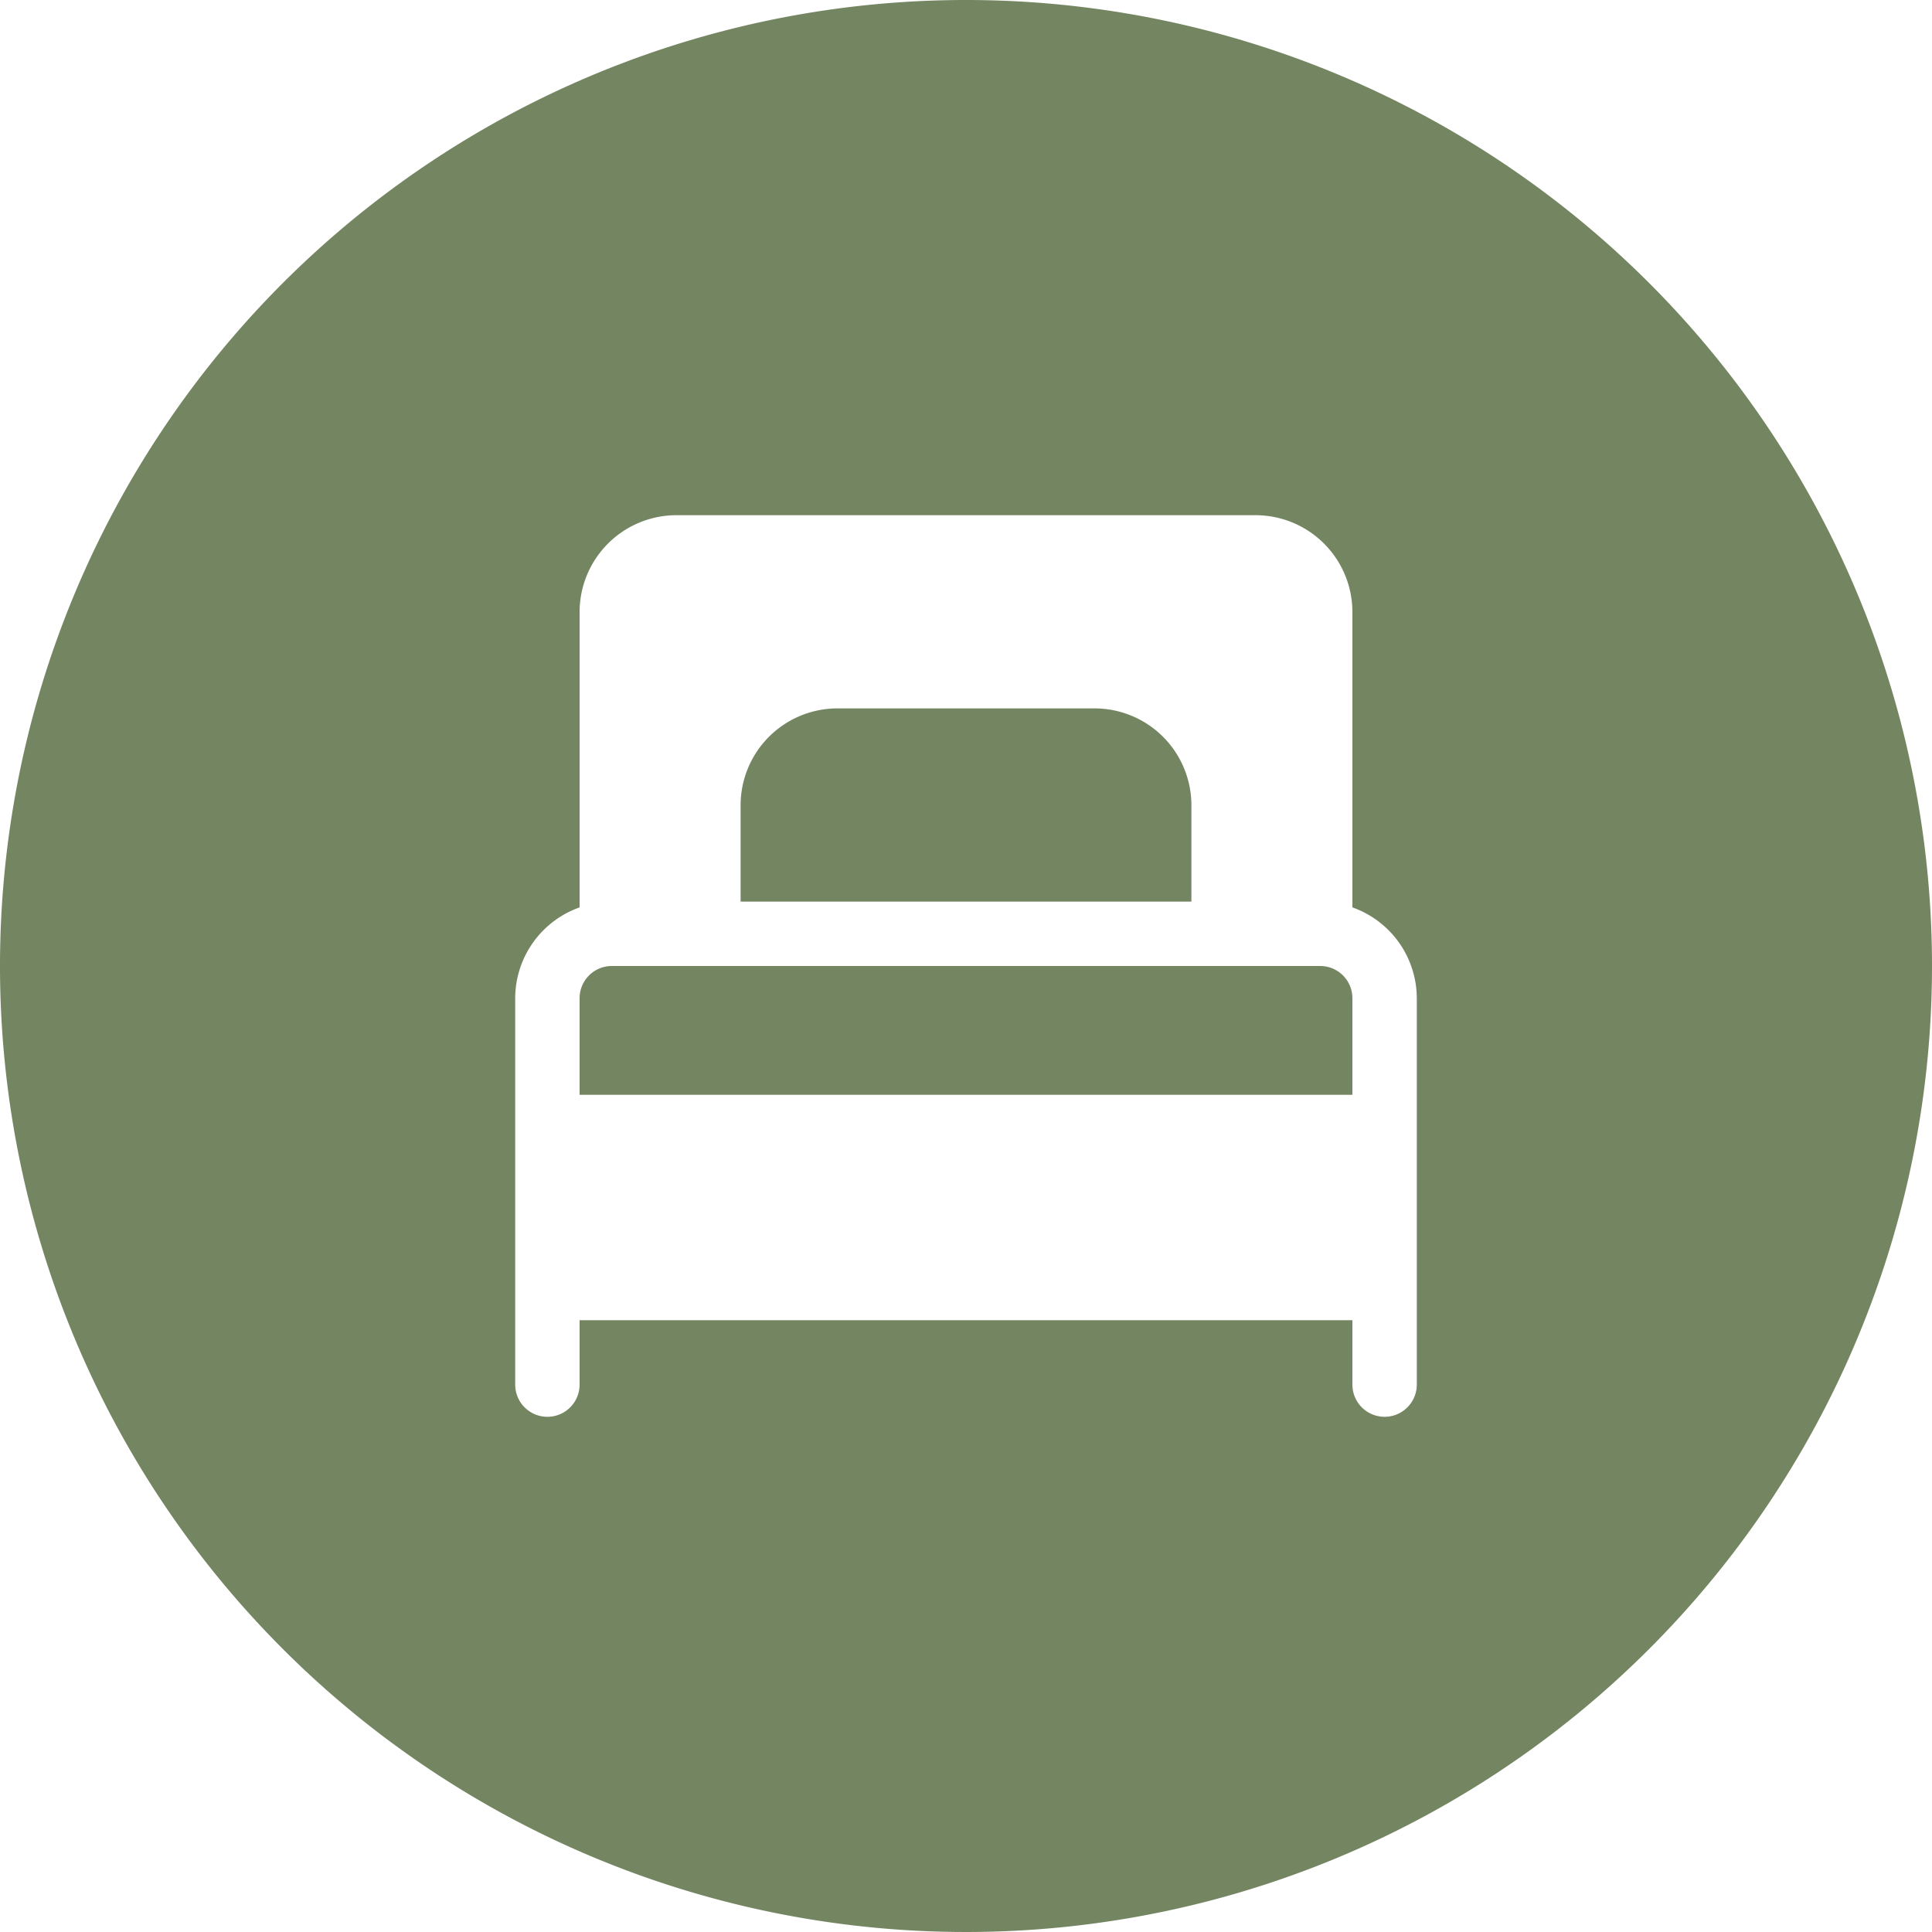
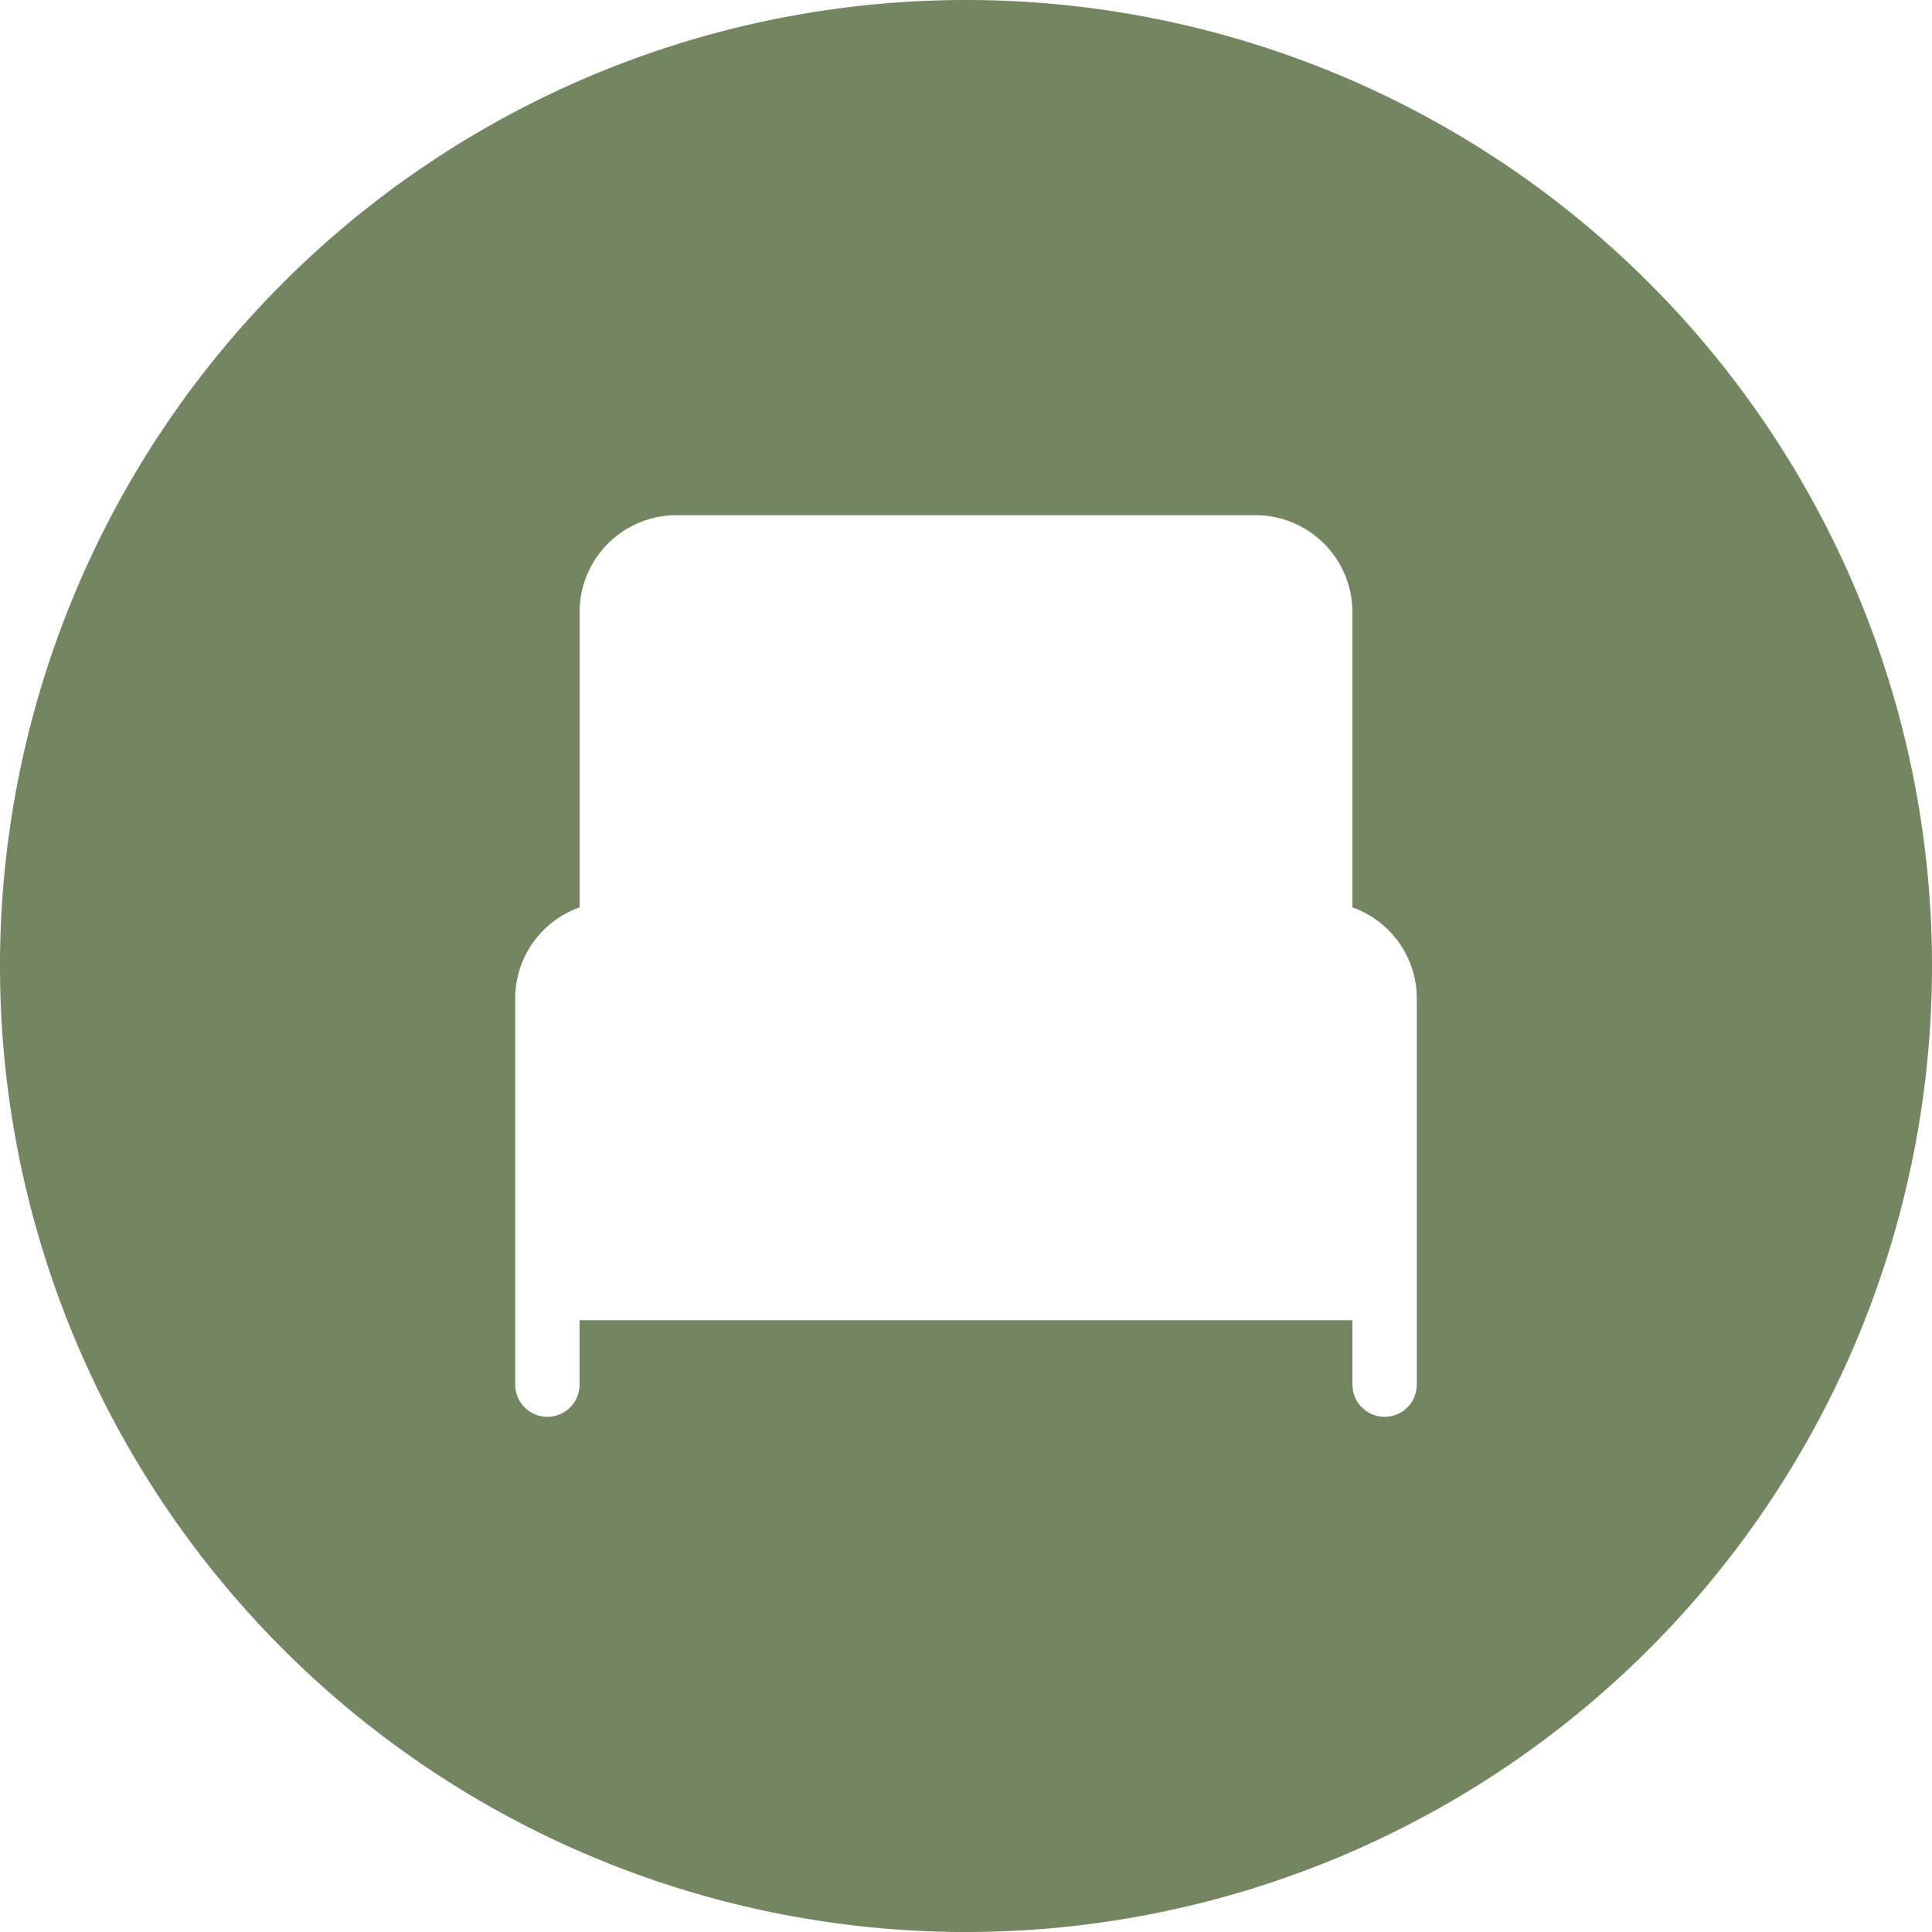
<svg xmlns="http://www.w3.org/2000/svg" data-name="Layer 32" fill="#738561" height="60" preserveAspectRatio="xMidYMid meet" version="1" viewBox="2.0 2.0 60.0 60.0" width="60" zoomAndPan="magnify">
  <g id="change1_1">
    <path d="M32,2A30,30,0,1,0,62,32,30,30,0,0,0,32,2ZM46,45a1,1,0,0,1-2,0V43H20v2a1,1,0,0,1-2,0V33a3,3,0,0,1,2-2.82V21a3.009,3.009,0,0,1,3-3H41a3.009,3.009,0,0,1,3,3v9.18A3,3,0,0,1,46,33V45Z" fill="inherit" />
  </g>
  <g id="change1_2">
-     <path d="M39,27a3.009,3.009,0,0,0-3-3H28a3.009,3.009,0,0,0-3,3v3H39V27Z" fill="inherit" />
-   </g>
+     </g>
  <g id="change1_3">
-     <path d="M43,32H21a1,1,0,0,0-1,1v3H44V33A1,1,0,0,0,43,32Z" fill="inherit" />
-   </g>
+     </g>
</svg>